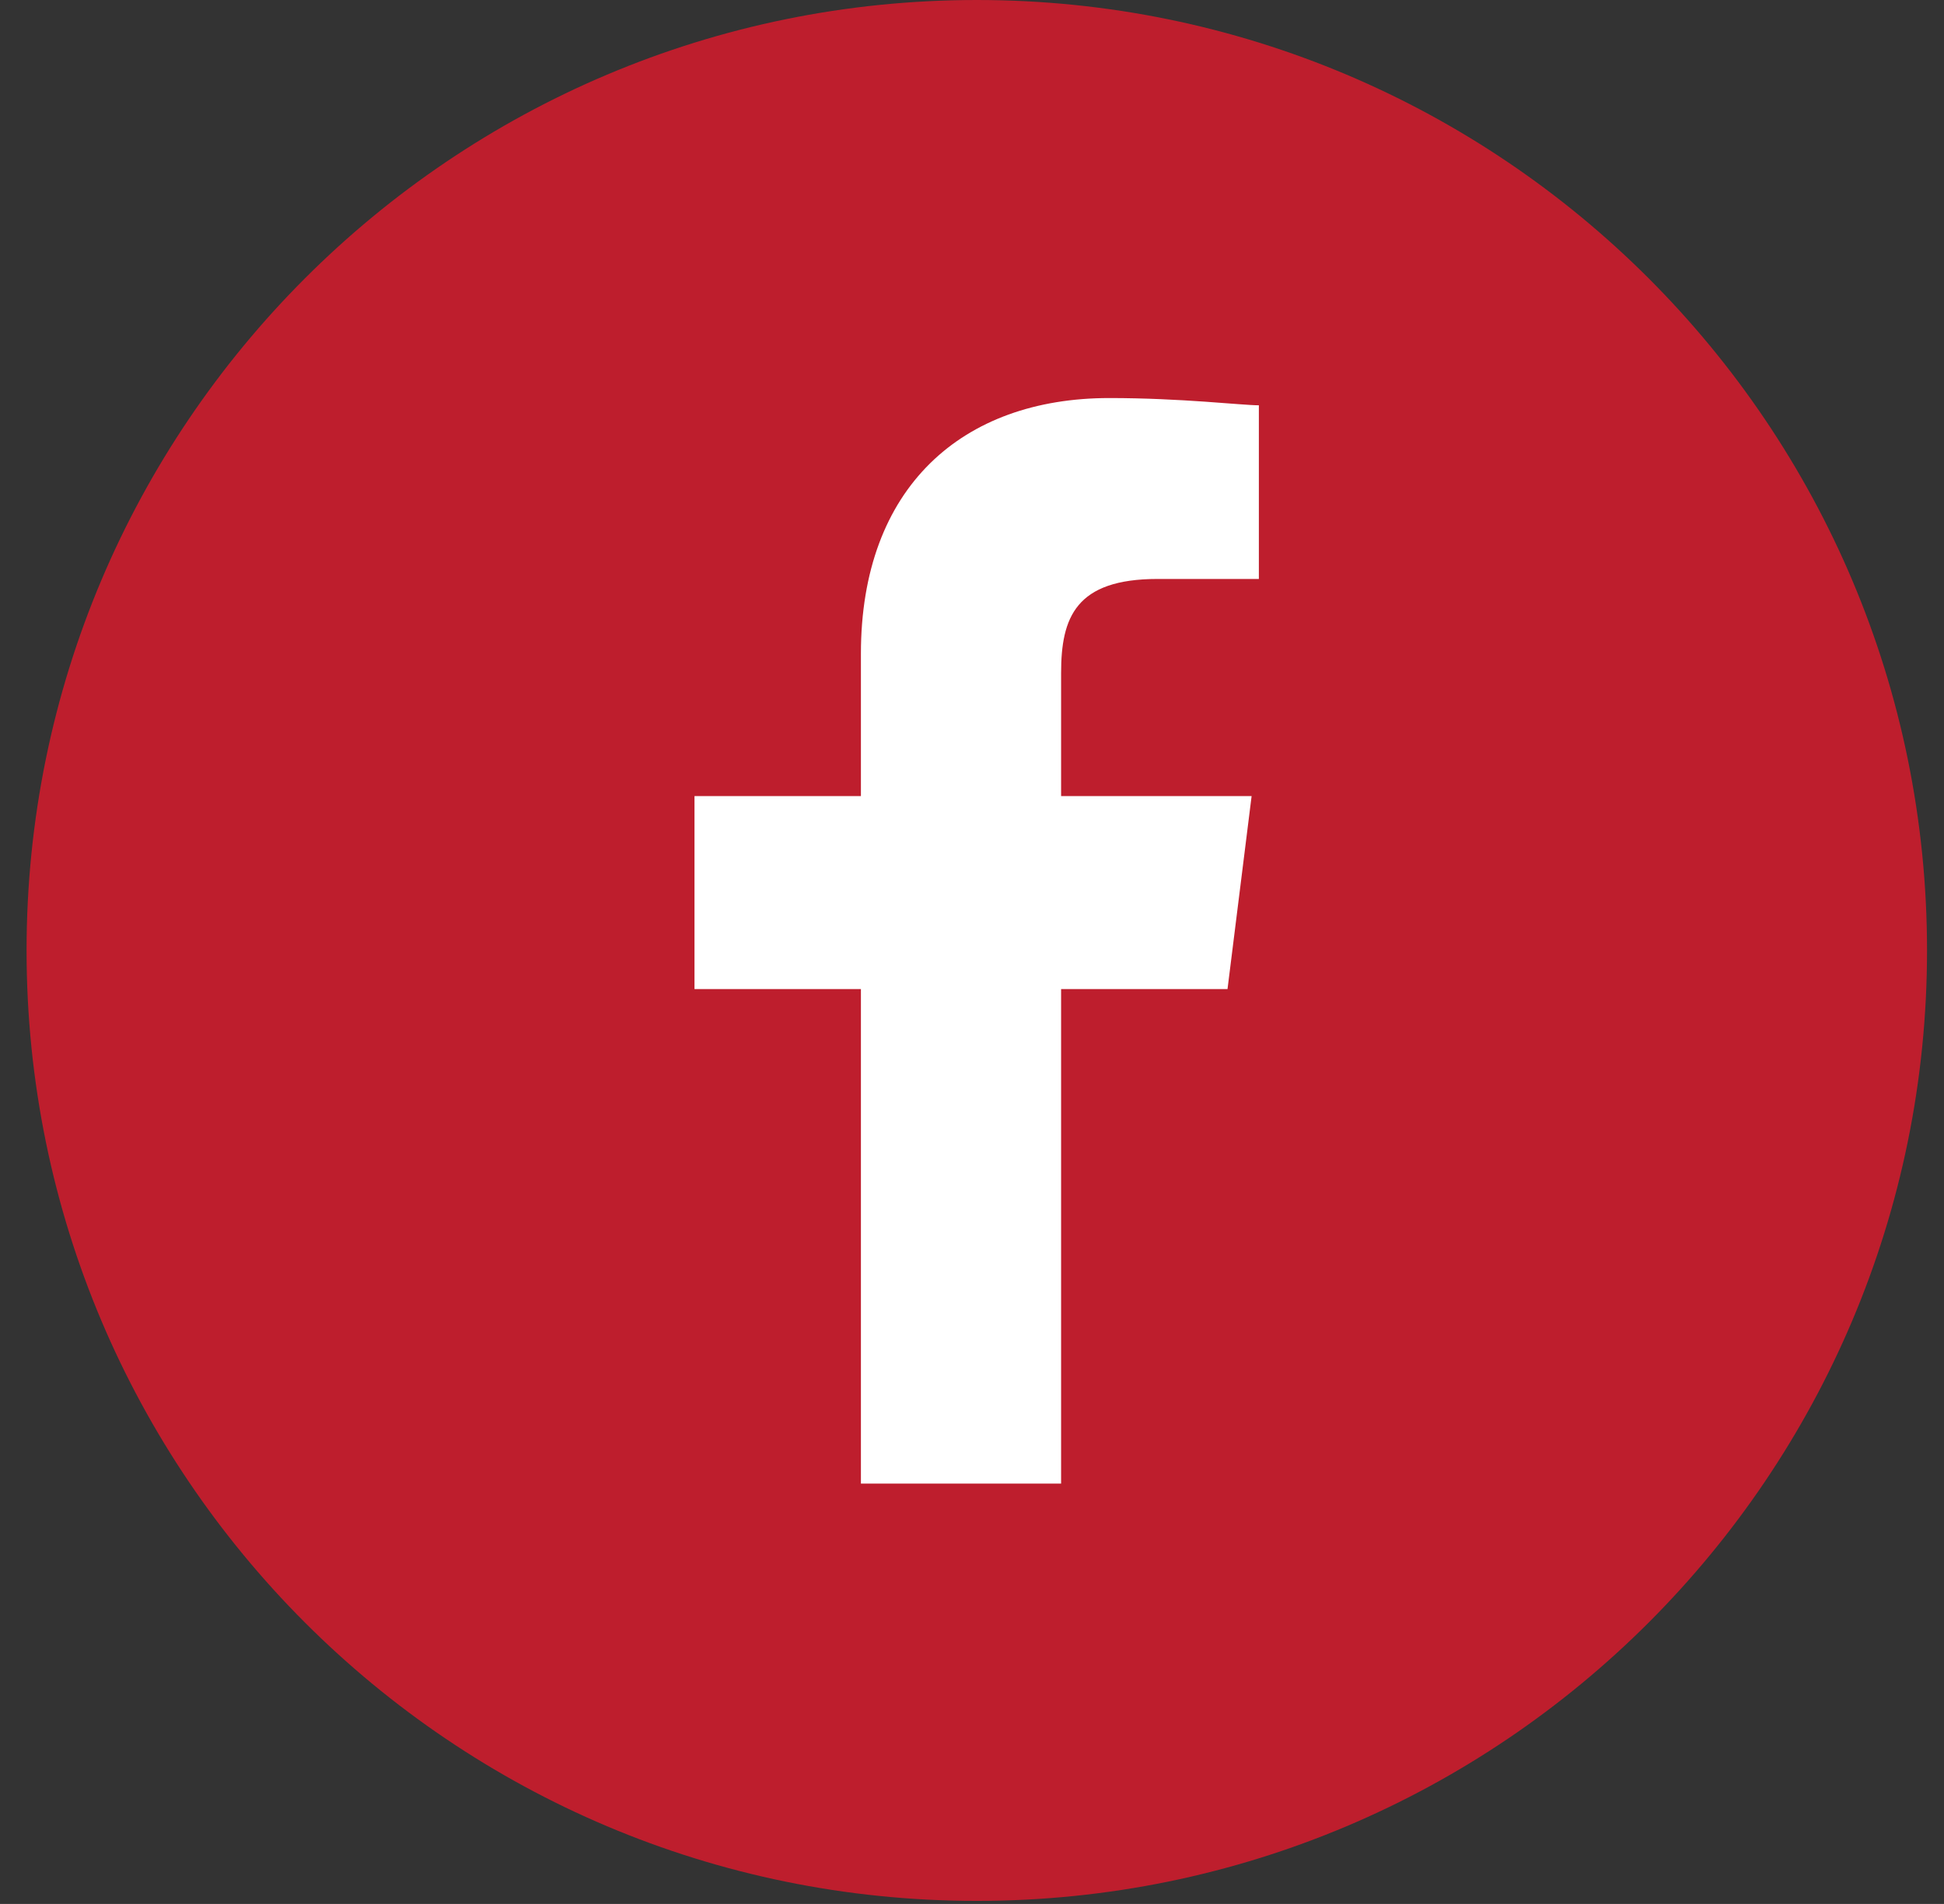
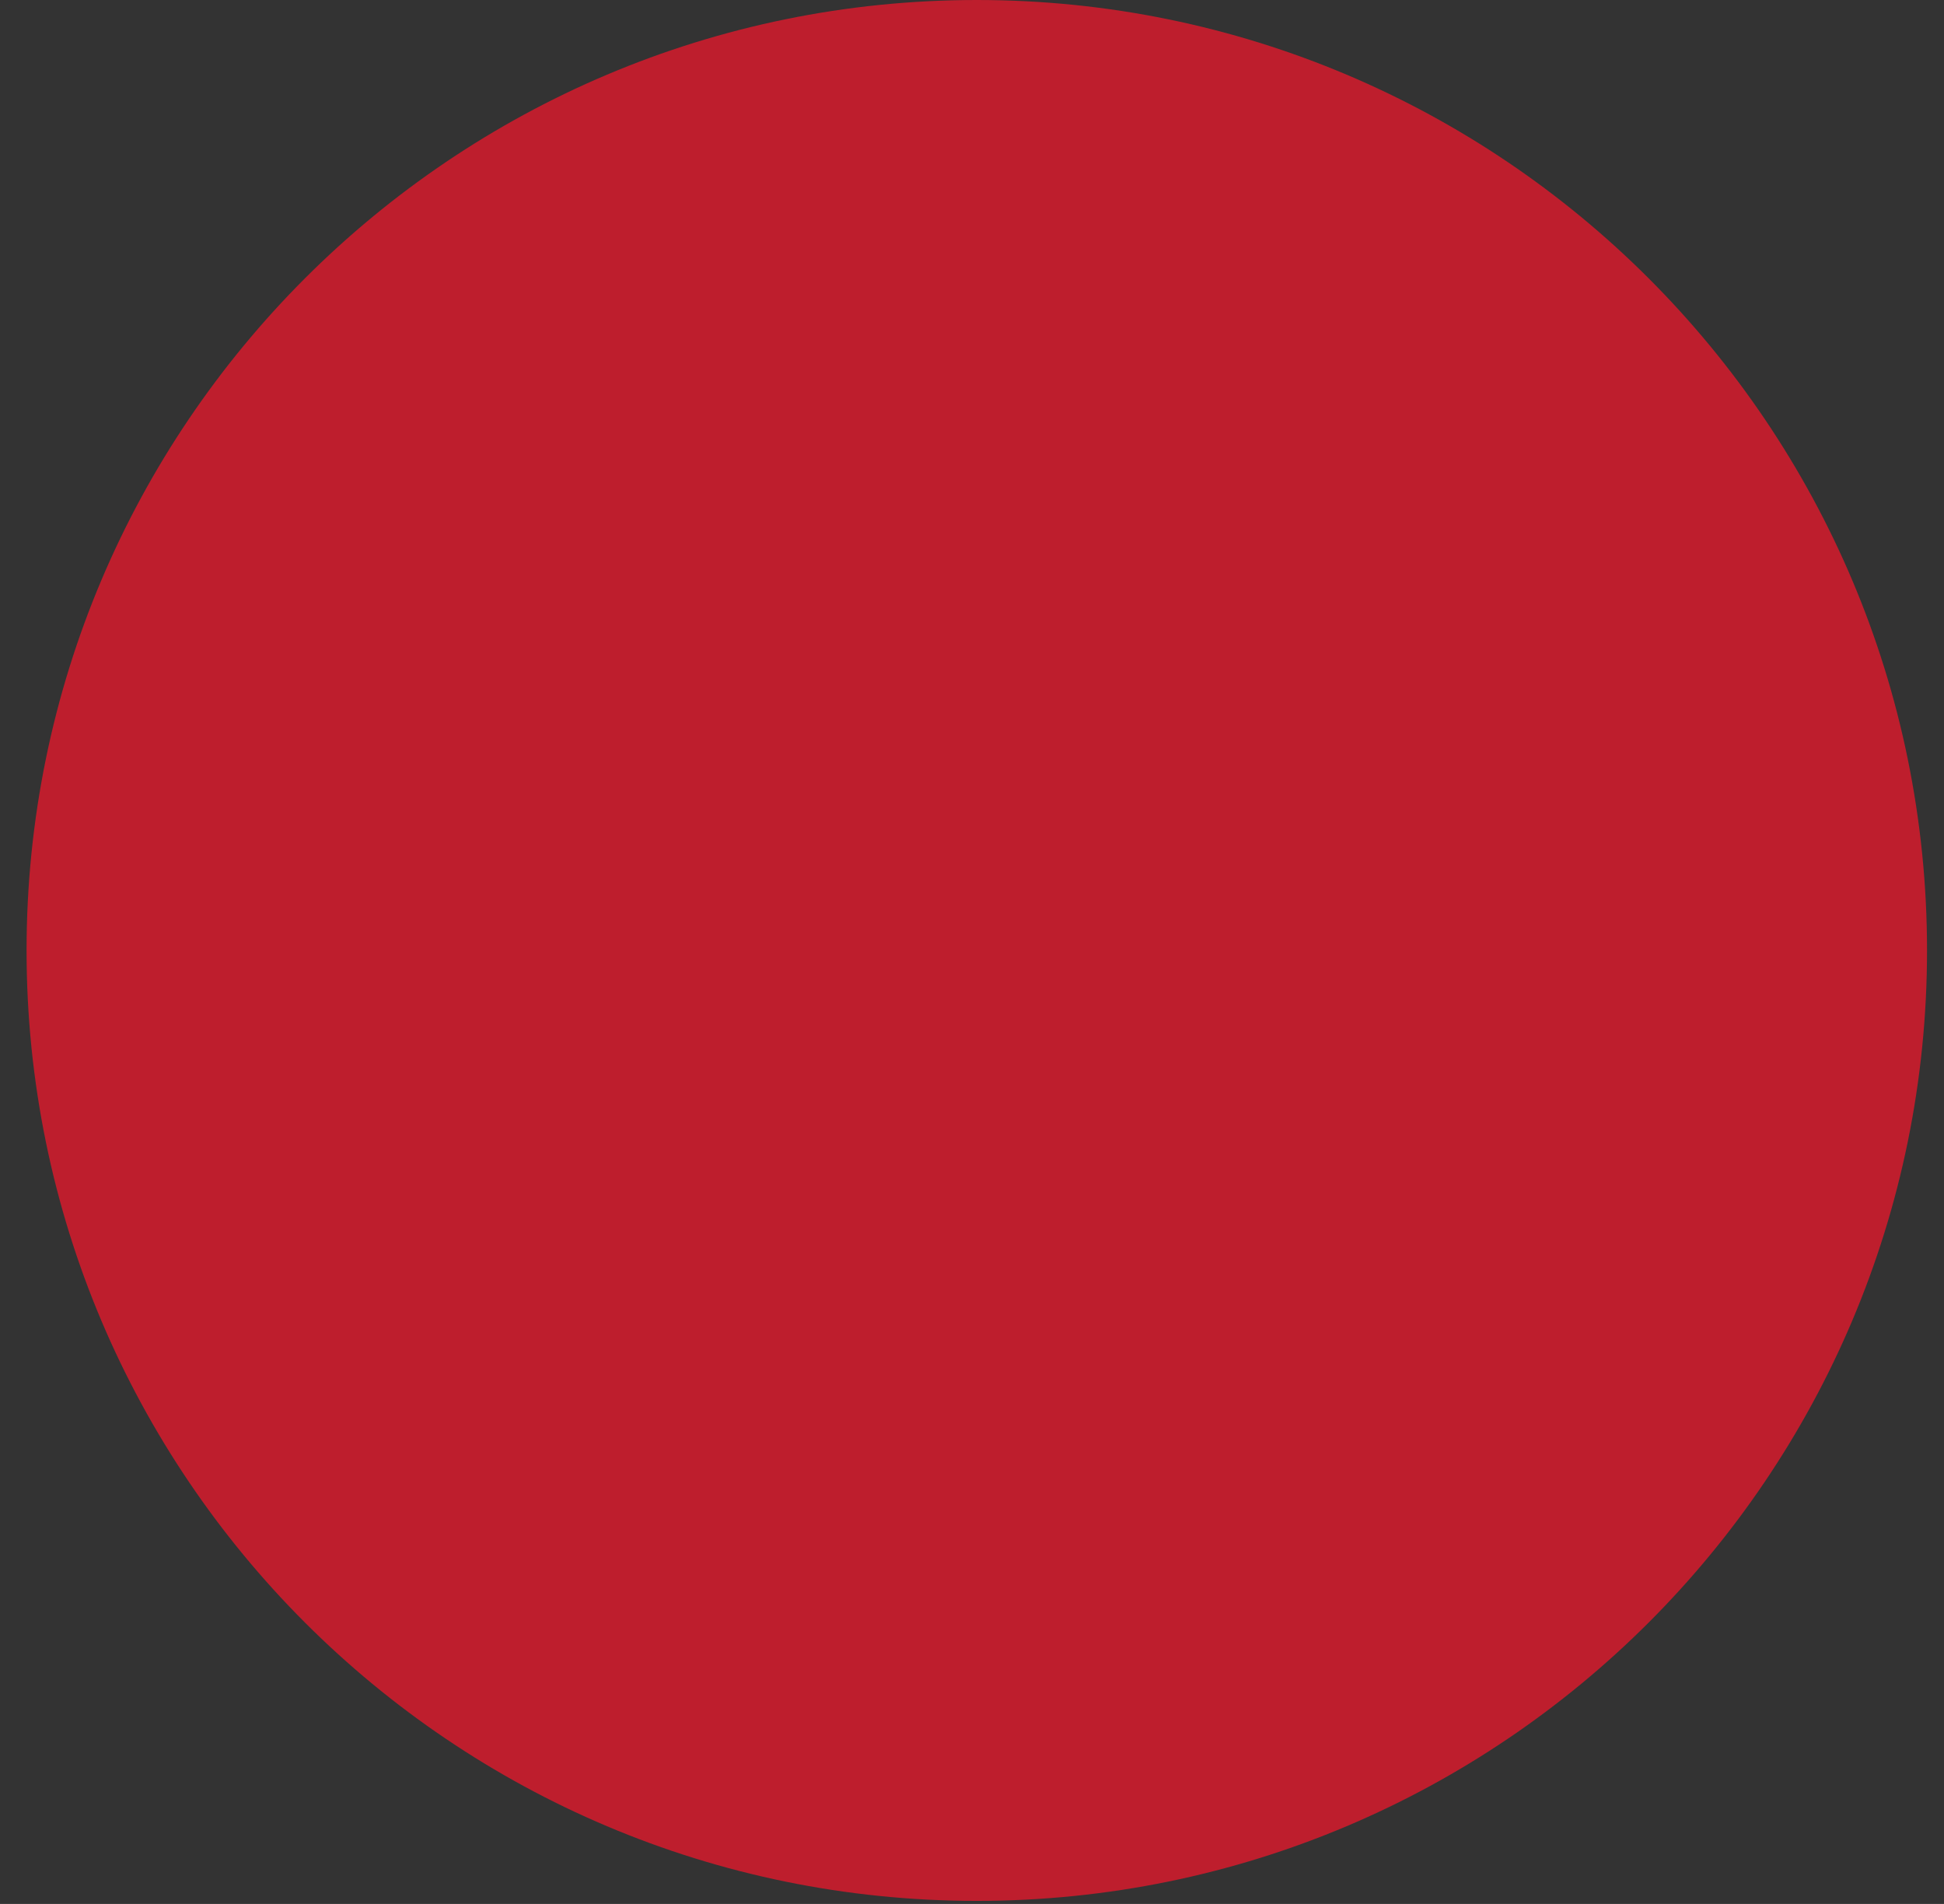
<svg xmlns="http://www.w3.org/2000/svg" width="48" height="47" viewBox="0 0 48 47" fill="none">
  <rect x="0" y="0" width="48" height="47" fill="#333333" stroke="none" />
-   <path d="M24.119 46.925C37.077 46.925 47.581 36.42 47.581 23.462C47.581 10.505 37.077 0 24.119 0C11.161 0 0.656 10.505 0.656 23.462C0.656 36.42 11.161 46.925 24.119 46.925Z" fill="#BE1E2D" />
-   <path d="M26.2 36.623V24.416H30.309L30.904 19.652H26.2V16.615C26.2 15.245 26.557 14.292 28.582 14.292H31.083V10.005C30.666 10.005 29.177 9.826 27.391 9.826C23.758 9.826 21.257 12.03 21.257 16.138V19.652H17.148V24.416H21.257V36.623H26.2Z" fill="white" />
+   <path d="M24.119 46.925C37.077 46.925 47.581 36.42 47.581 23.462C47.581 10.505 37.077 0 24.119 0C11.161 0 0.656 10.505 0.656 23.462C0.656 36.42 11.161 46.925 24.119 46.925" fill="#BE1E2D" />
</svg>